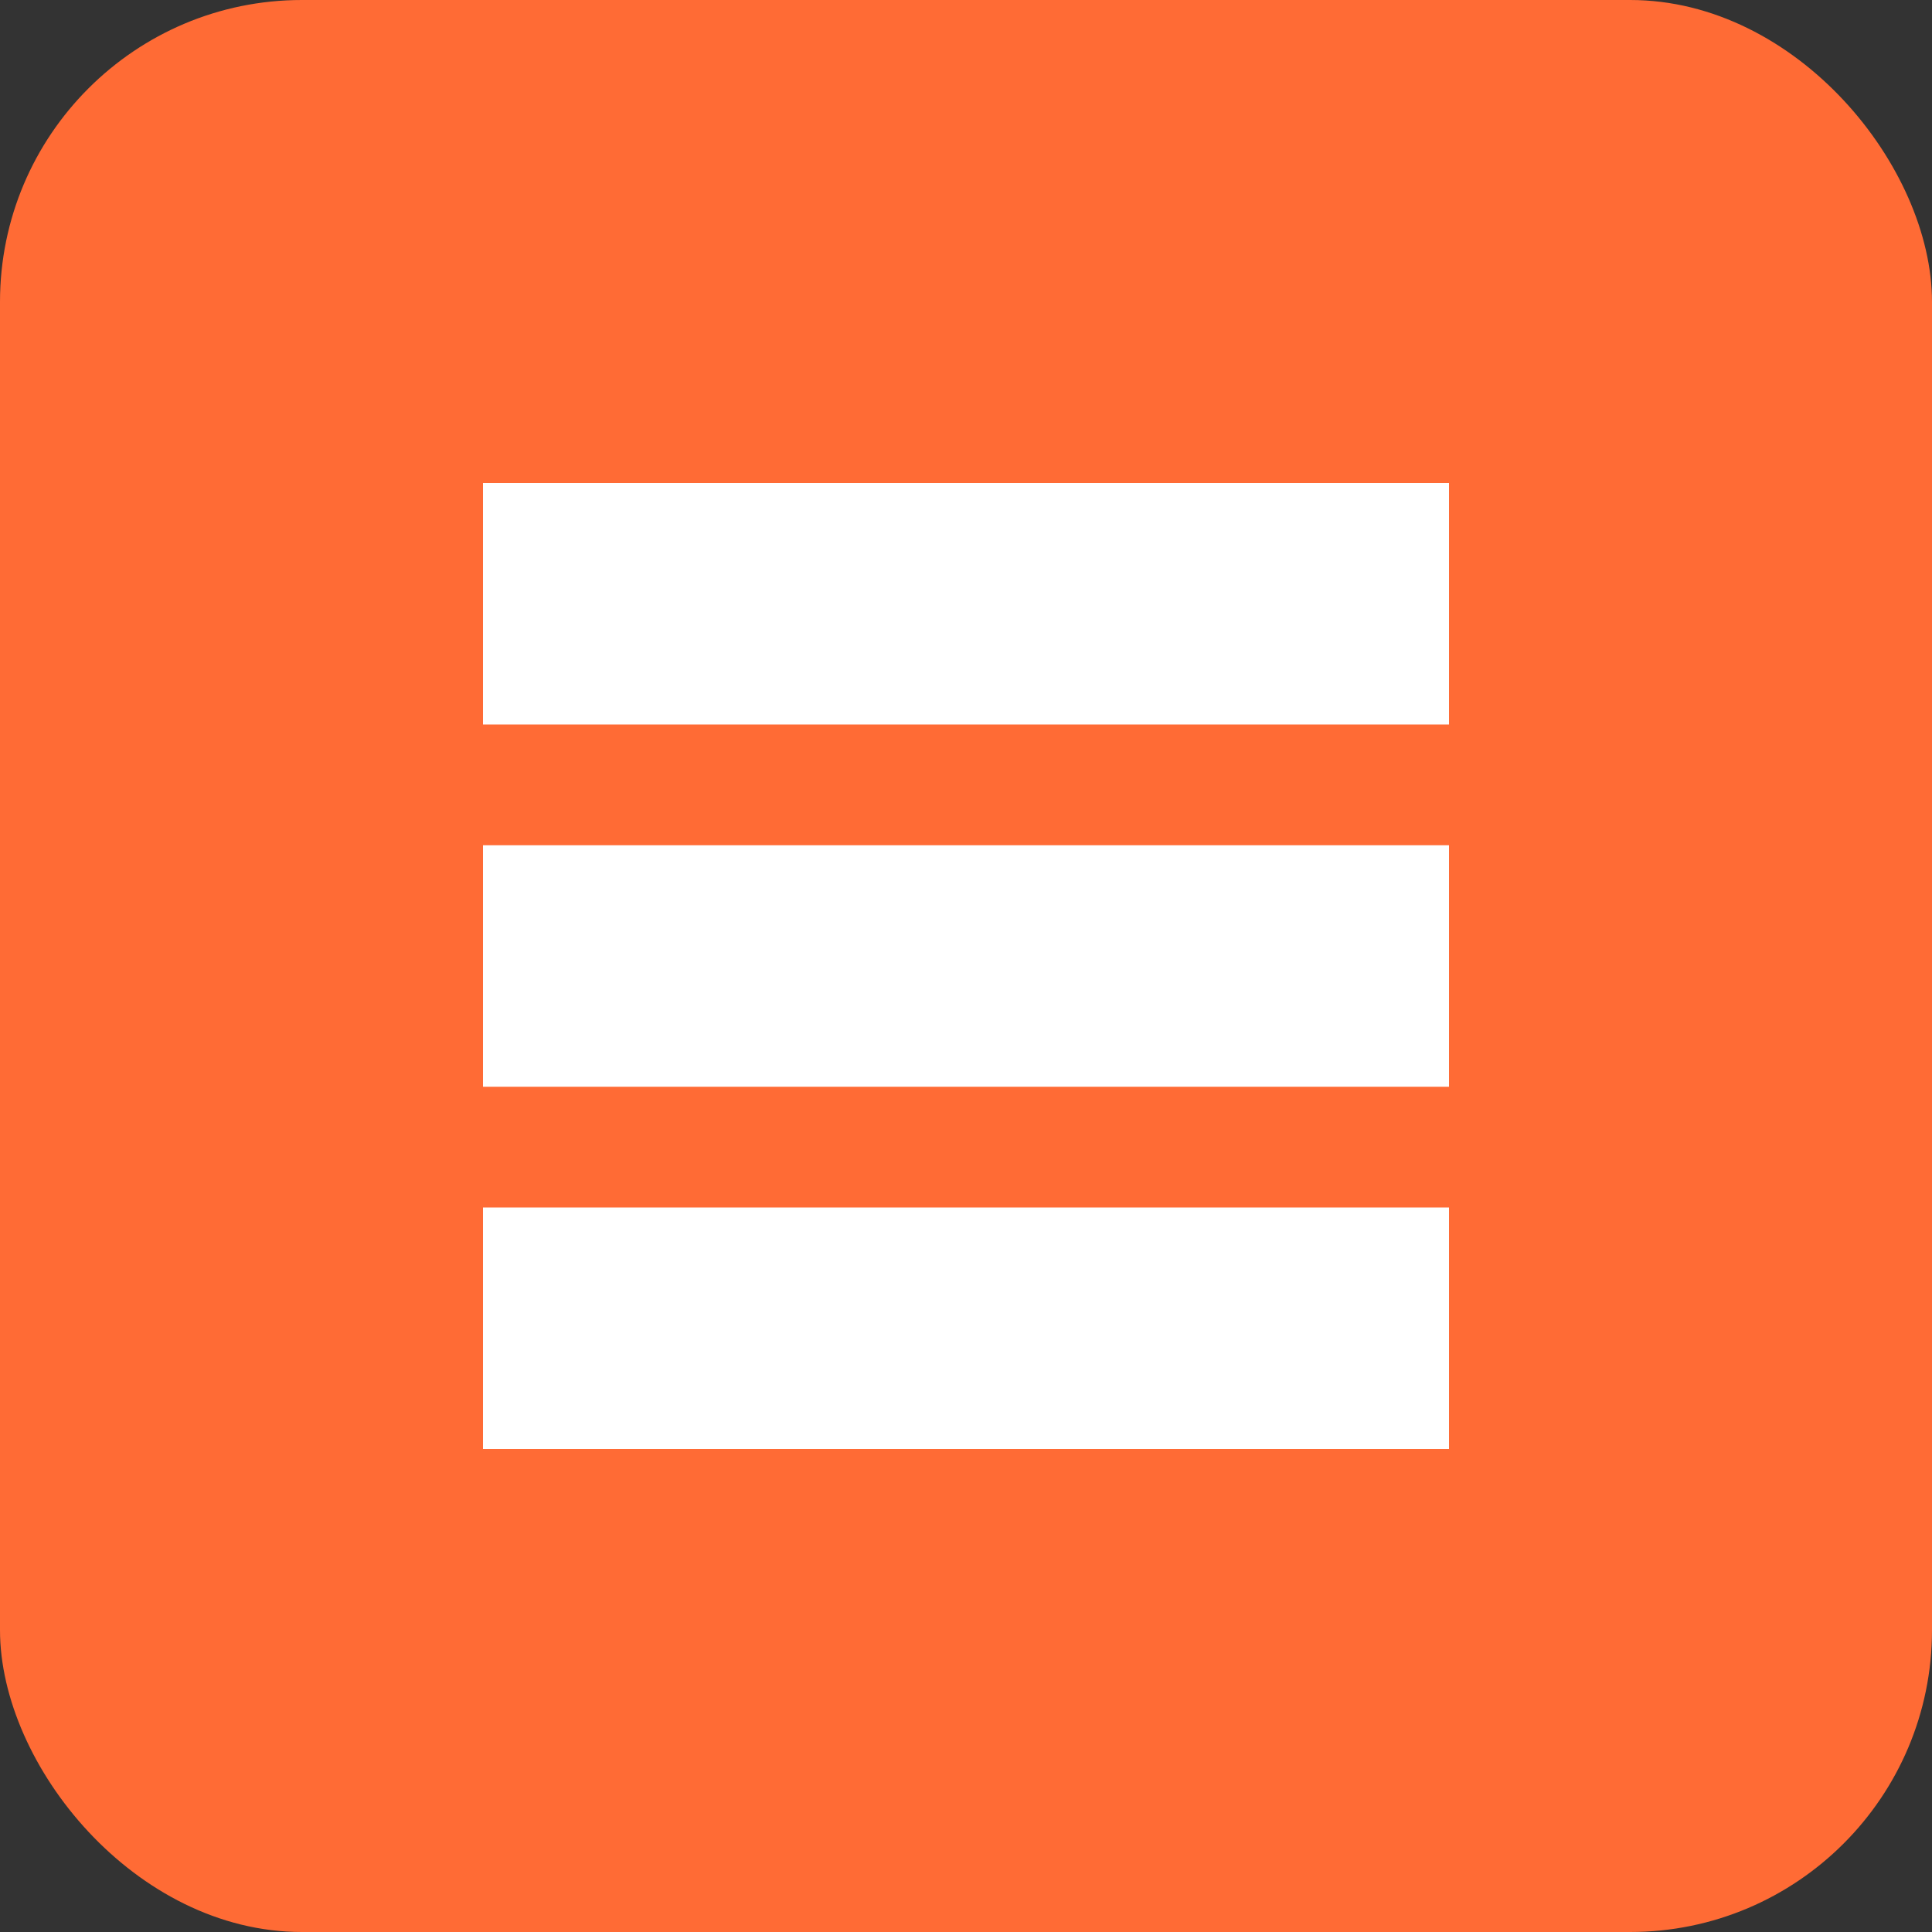
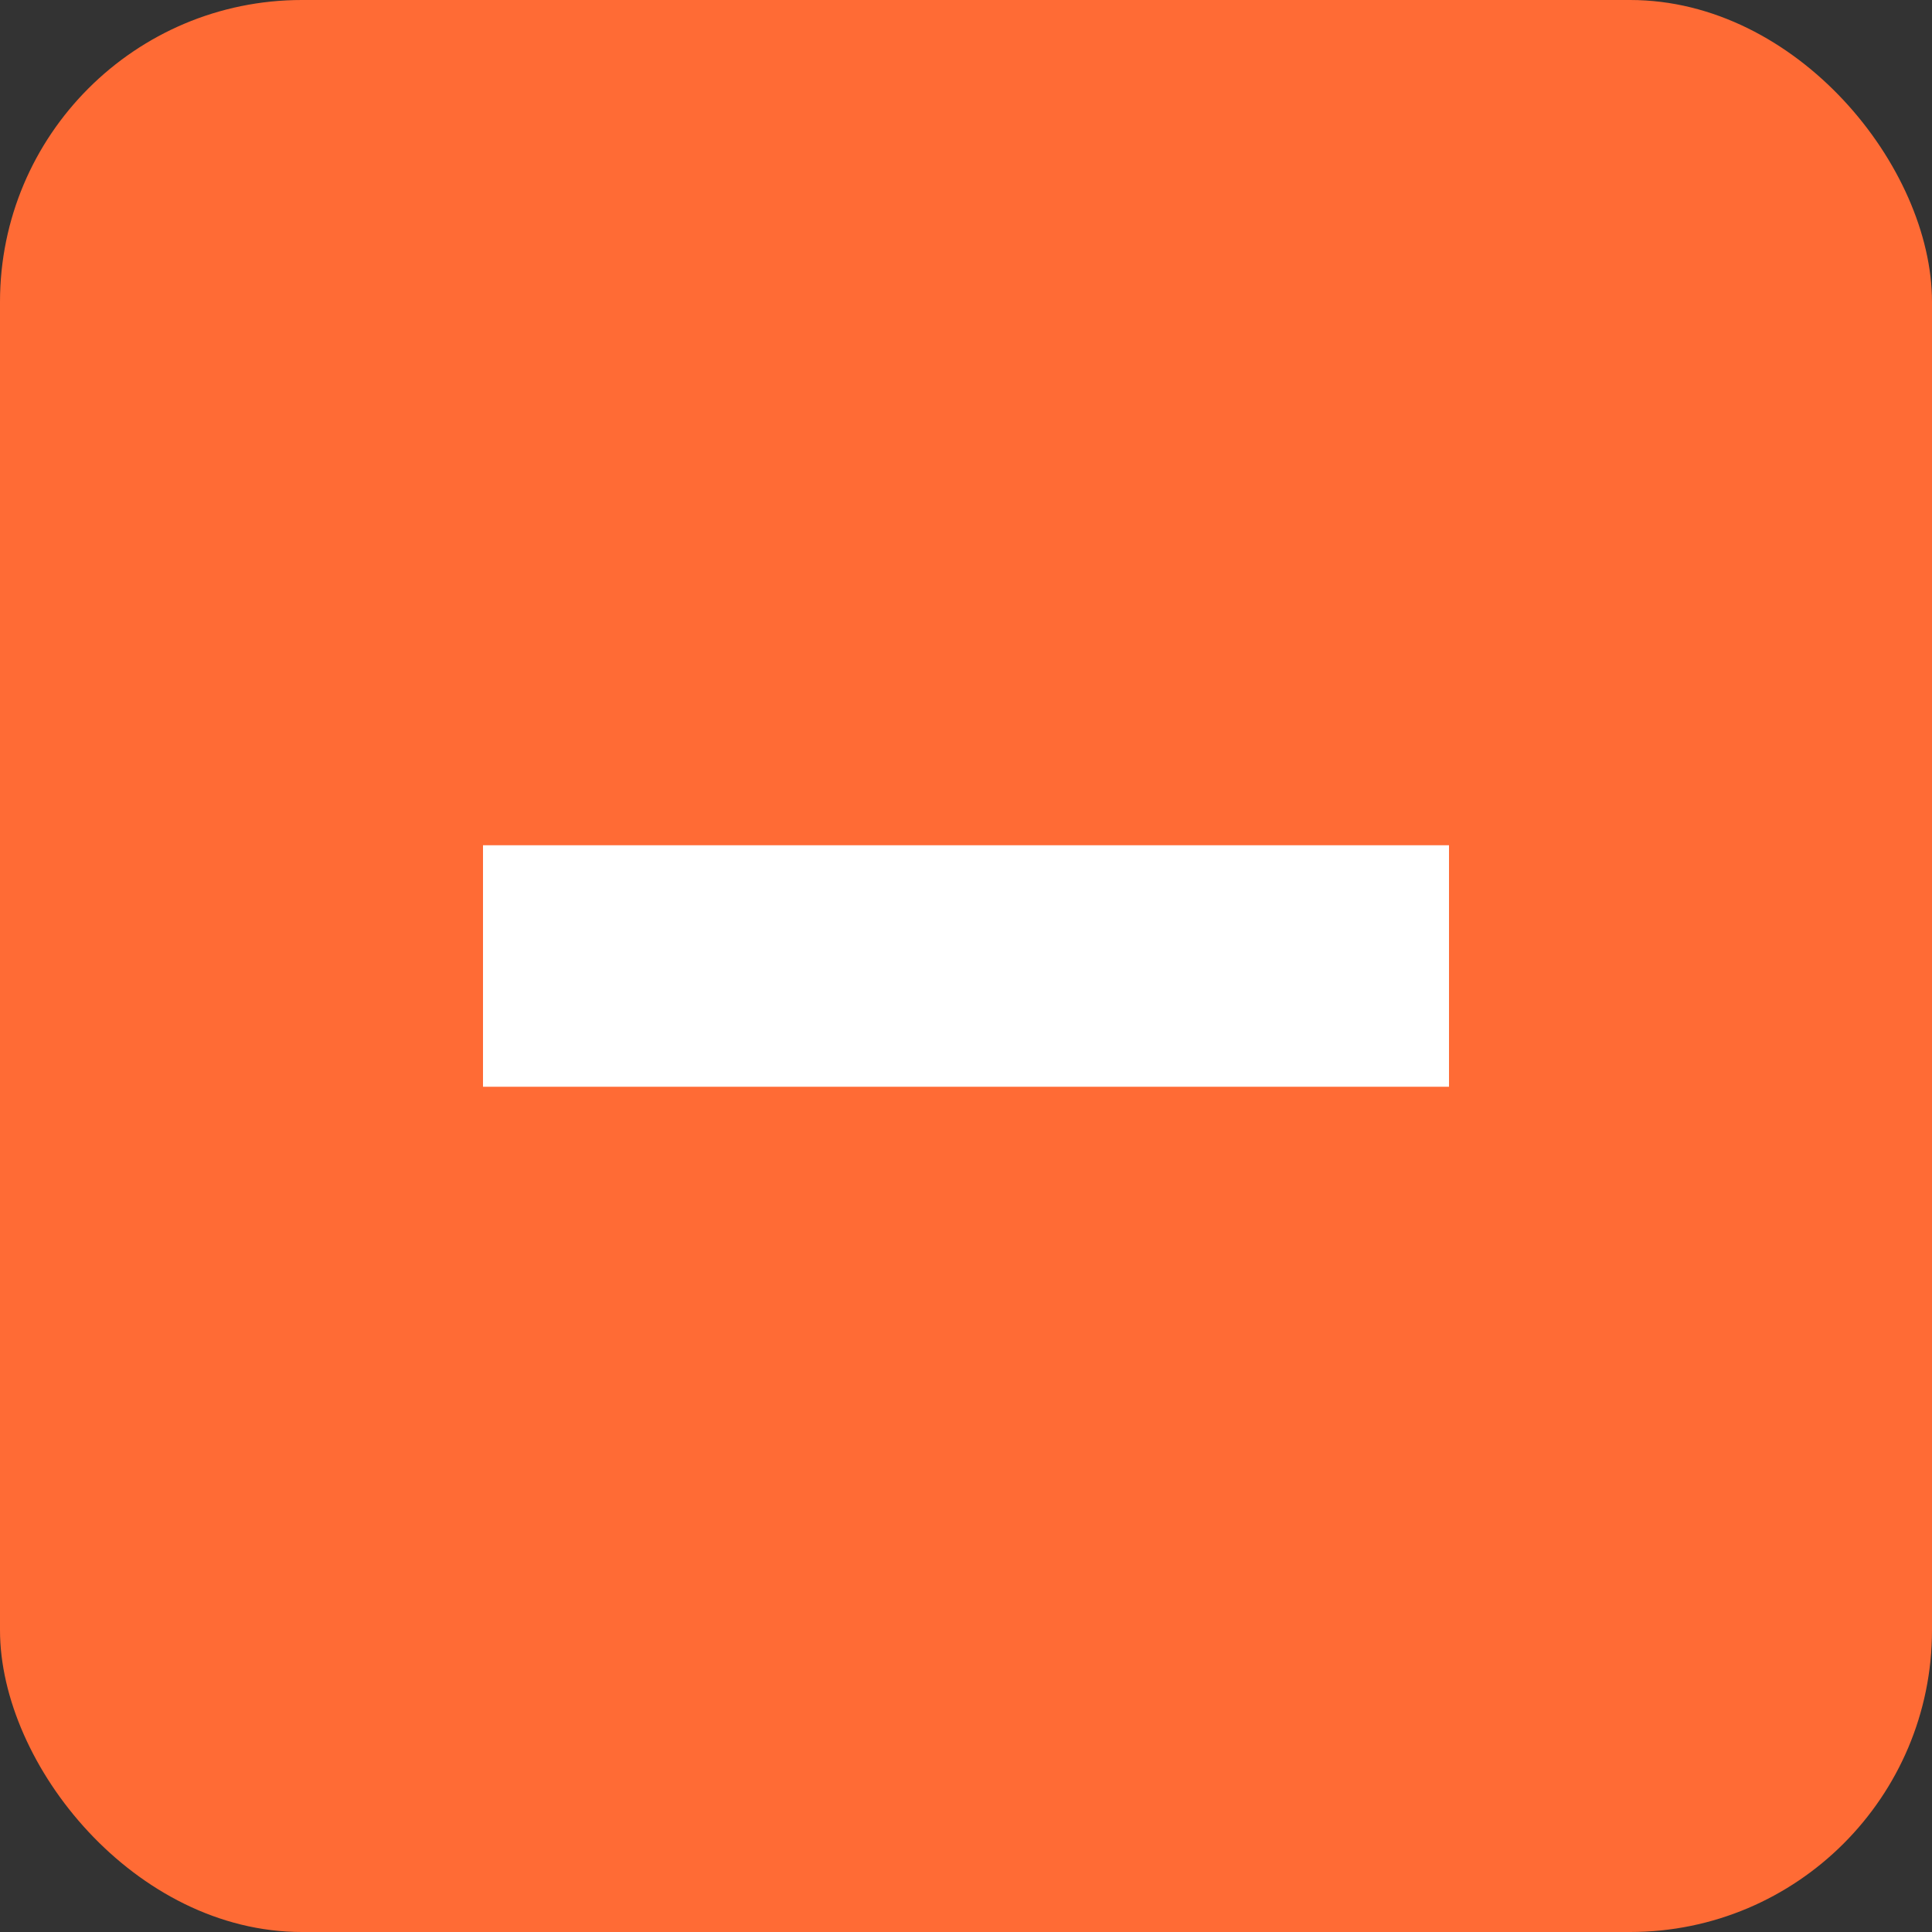
<svg xmlns="http://www.w3.org/2000/svg" width="32" height="32" viewBox="0 0 32 32">
  <rect x="0" y="0" width="32" height="32" fill="#333333" stroke="none" />
  <rect x="0" y="0" width="32" height="32" rx="5" fill="#FF6B35" />
-   <rect x="8" y="8" width="16" height="4" fill="white" />
  <rect x="8" y="14" width="16" height="4" fill="white" />
-   <rect x="8" y="20" width="16" height="4" fill="white" />
</svg>